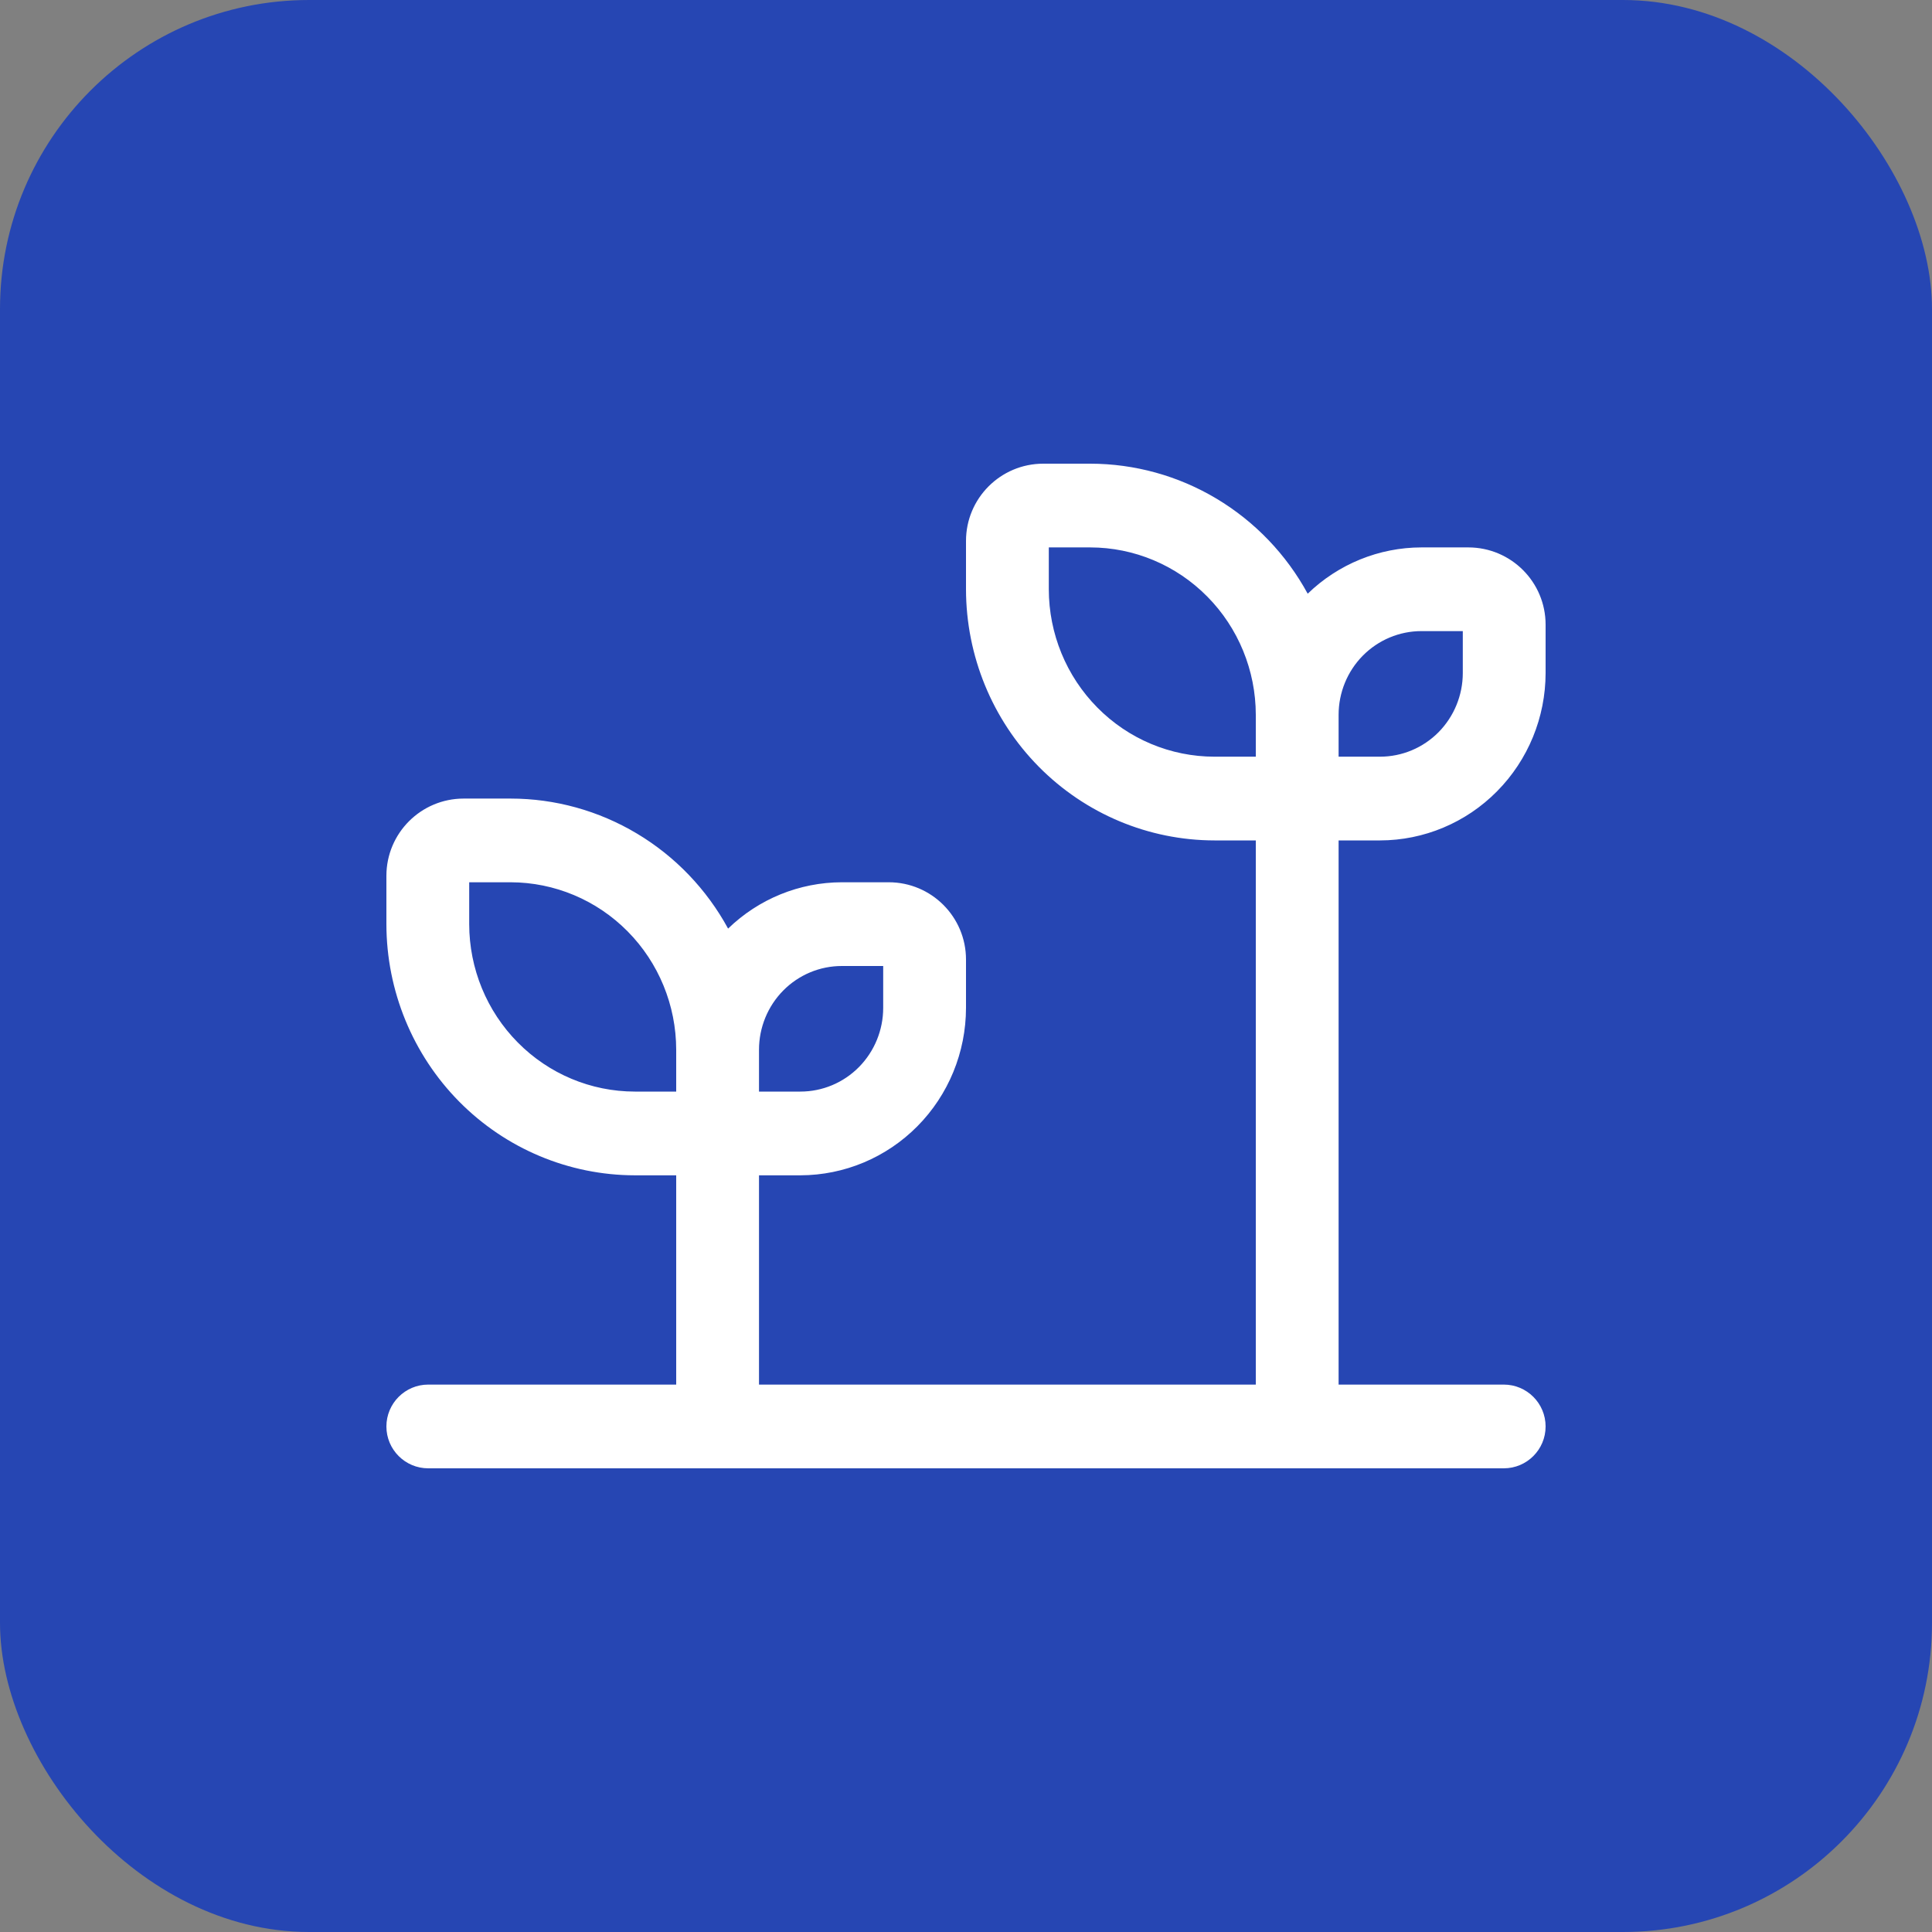
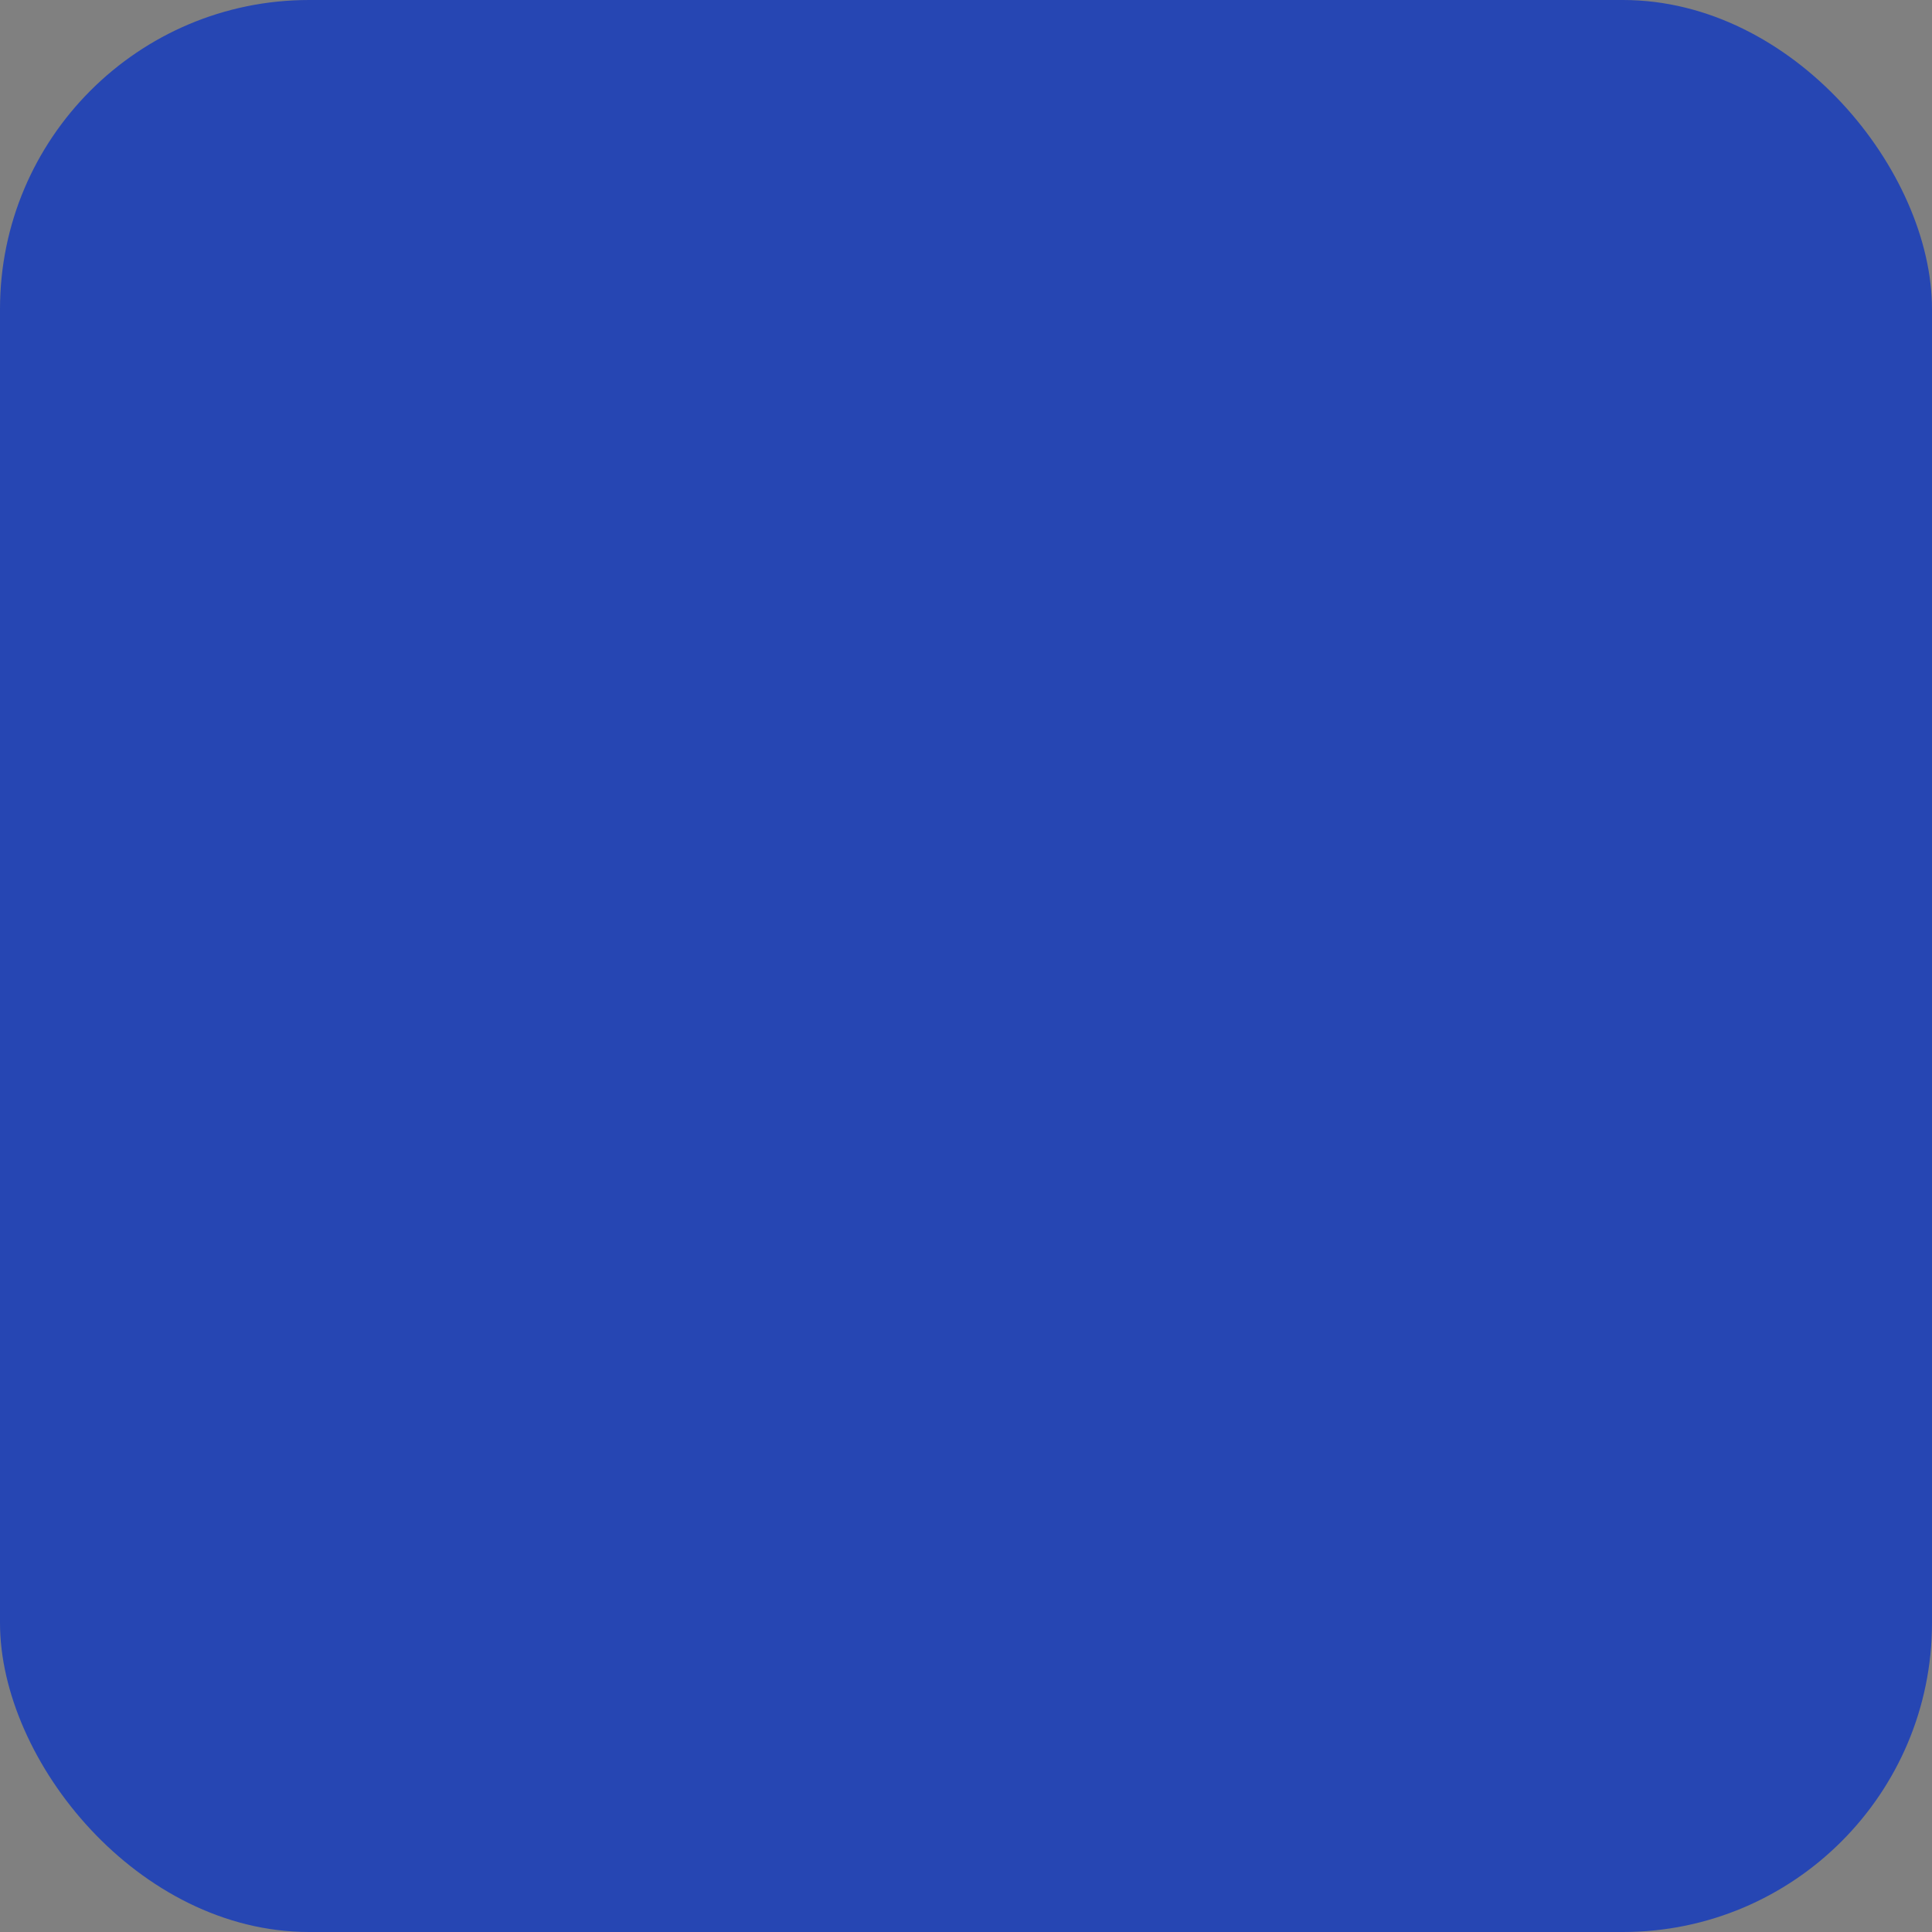
<svg xmlns="http://www.w3.org/2000/svg" width="50" height="50" viewBox="0 0 50 50" fill="none">
  <rect x="0" y="0" width="50" height="50" fill="#808080" stroke="none" />
  <rect width="50" height="50" rx="8" fill="#2646B3" />
-   <path d="M35.714 21.75C36.85 21.749 37.94 21.292 38.743 20.479C39.547 19.667 39.999 18.566 40 17.417V16.167C40 15.062 39.105 14.167 38 14.167H36.786C35.689 14.168 34.635 14.598 33.843 15.365C33.288 14.346 32.473 13.497 31.483 12.905C30.493 12.313 29.364 12.001 28.214 12H27C25.895 12 25 12.895 25 14V15.25C25.002 16.973 25.68 18.625 26.885 19.844C28.09 21.062 29.724 21.748 31.429 21.75H32.5V35.833H19.643V30.417H20.714C21.851 30.415 22.94 29.958 23.743 29.146C24.547 28.334 24.999 27.232 25 26.083V24.833C25 23.729 24.105 22.833 23 22.833H21.786C20.689 22.835 19.635 23.264 18.843 24.032C18.288 23.013 17.473 22.163 16.483 21.572C15.493 20.98 14.364 20.667 13.214 20.667H12C10.895 20.667 10 21.562 10 22.667V23.917C10.002 25.64 10.68 27.292 11.885 28.511C13.09 29.729 14.724 30.415 16.429 30.417H17.5V35.833H11.083C10.485 35.833 10 36.318 10 36.917C10 37.515 10.485 38 11.083 38H38.917C39.515 38 40 37.515 40 36.917C40 36.318 39.515 35.833 38.917 35.833H34.643V21.75H35.714ZM34.643 18.5C34.643 17.925 34.869 17.374 35.27 16.968C35.672 16.562 36.217 16.333 36.786 16.333H37.857V17.417C37.857 17.991 37.631 18.542 37.23 18.949C36.828 19.355 36.283 19.583 35.714 19.583H34.643V18.5ZM19.643 27.167C19.643 26.592 19.869 26.041 20.27 25.635C20.672 25.228 21.217 25 21.786 25H22.857V26.083C22.857 26.658 22.631 27.209 22.23 27.615C21.828 28.022 21.283 28.25 20.714 28.25H19.643V27.167ZM17.5 28.25H16.429C15.292 28.249 14.203 27.792 13.4 26.979C12.596 26.167 12.144 25.066 12.143 23.917V22.833H13.214C14.351 22.835 15.44 23.292 16.243 24.104C17.047 24.916 17.499 26.018 17.5 27.167V28.25ZM32.5 19.583H31.429C30.292 19.582 29.203 19.125 28.4 18.312C27.596 17.5 27.144 16.399 27.143 15.25V14.167H28.214C29.351 14.168 30.44 14.625 31.243 15.438C32.047 16.25 32.499 17.351 32.5 18.5V19.583Z" fill="white" />
</svg>